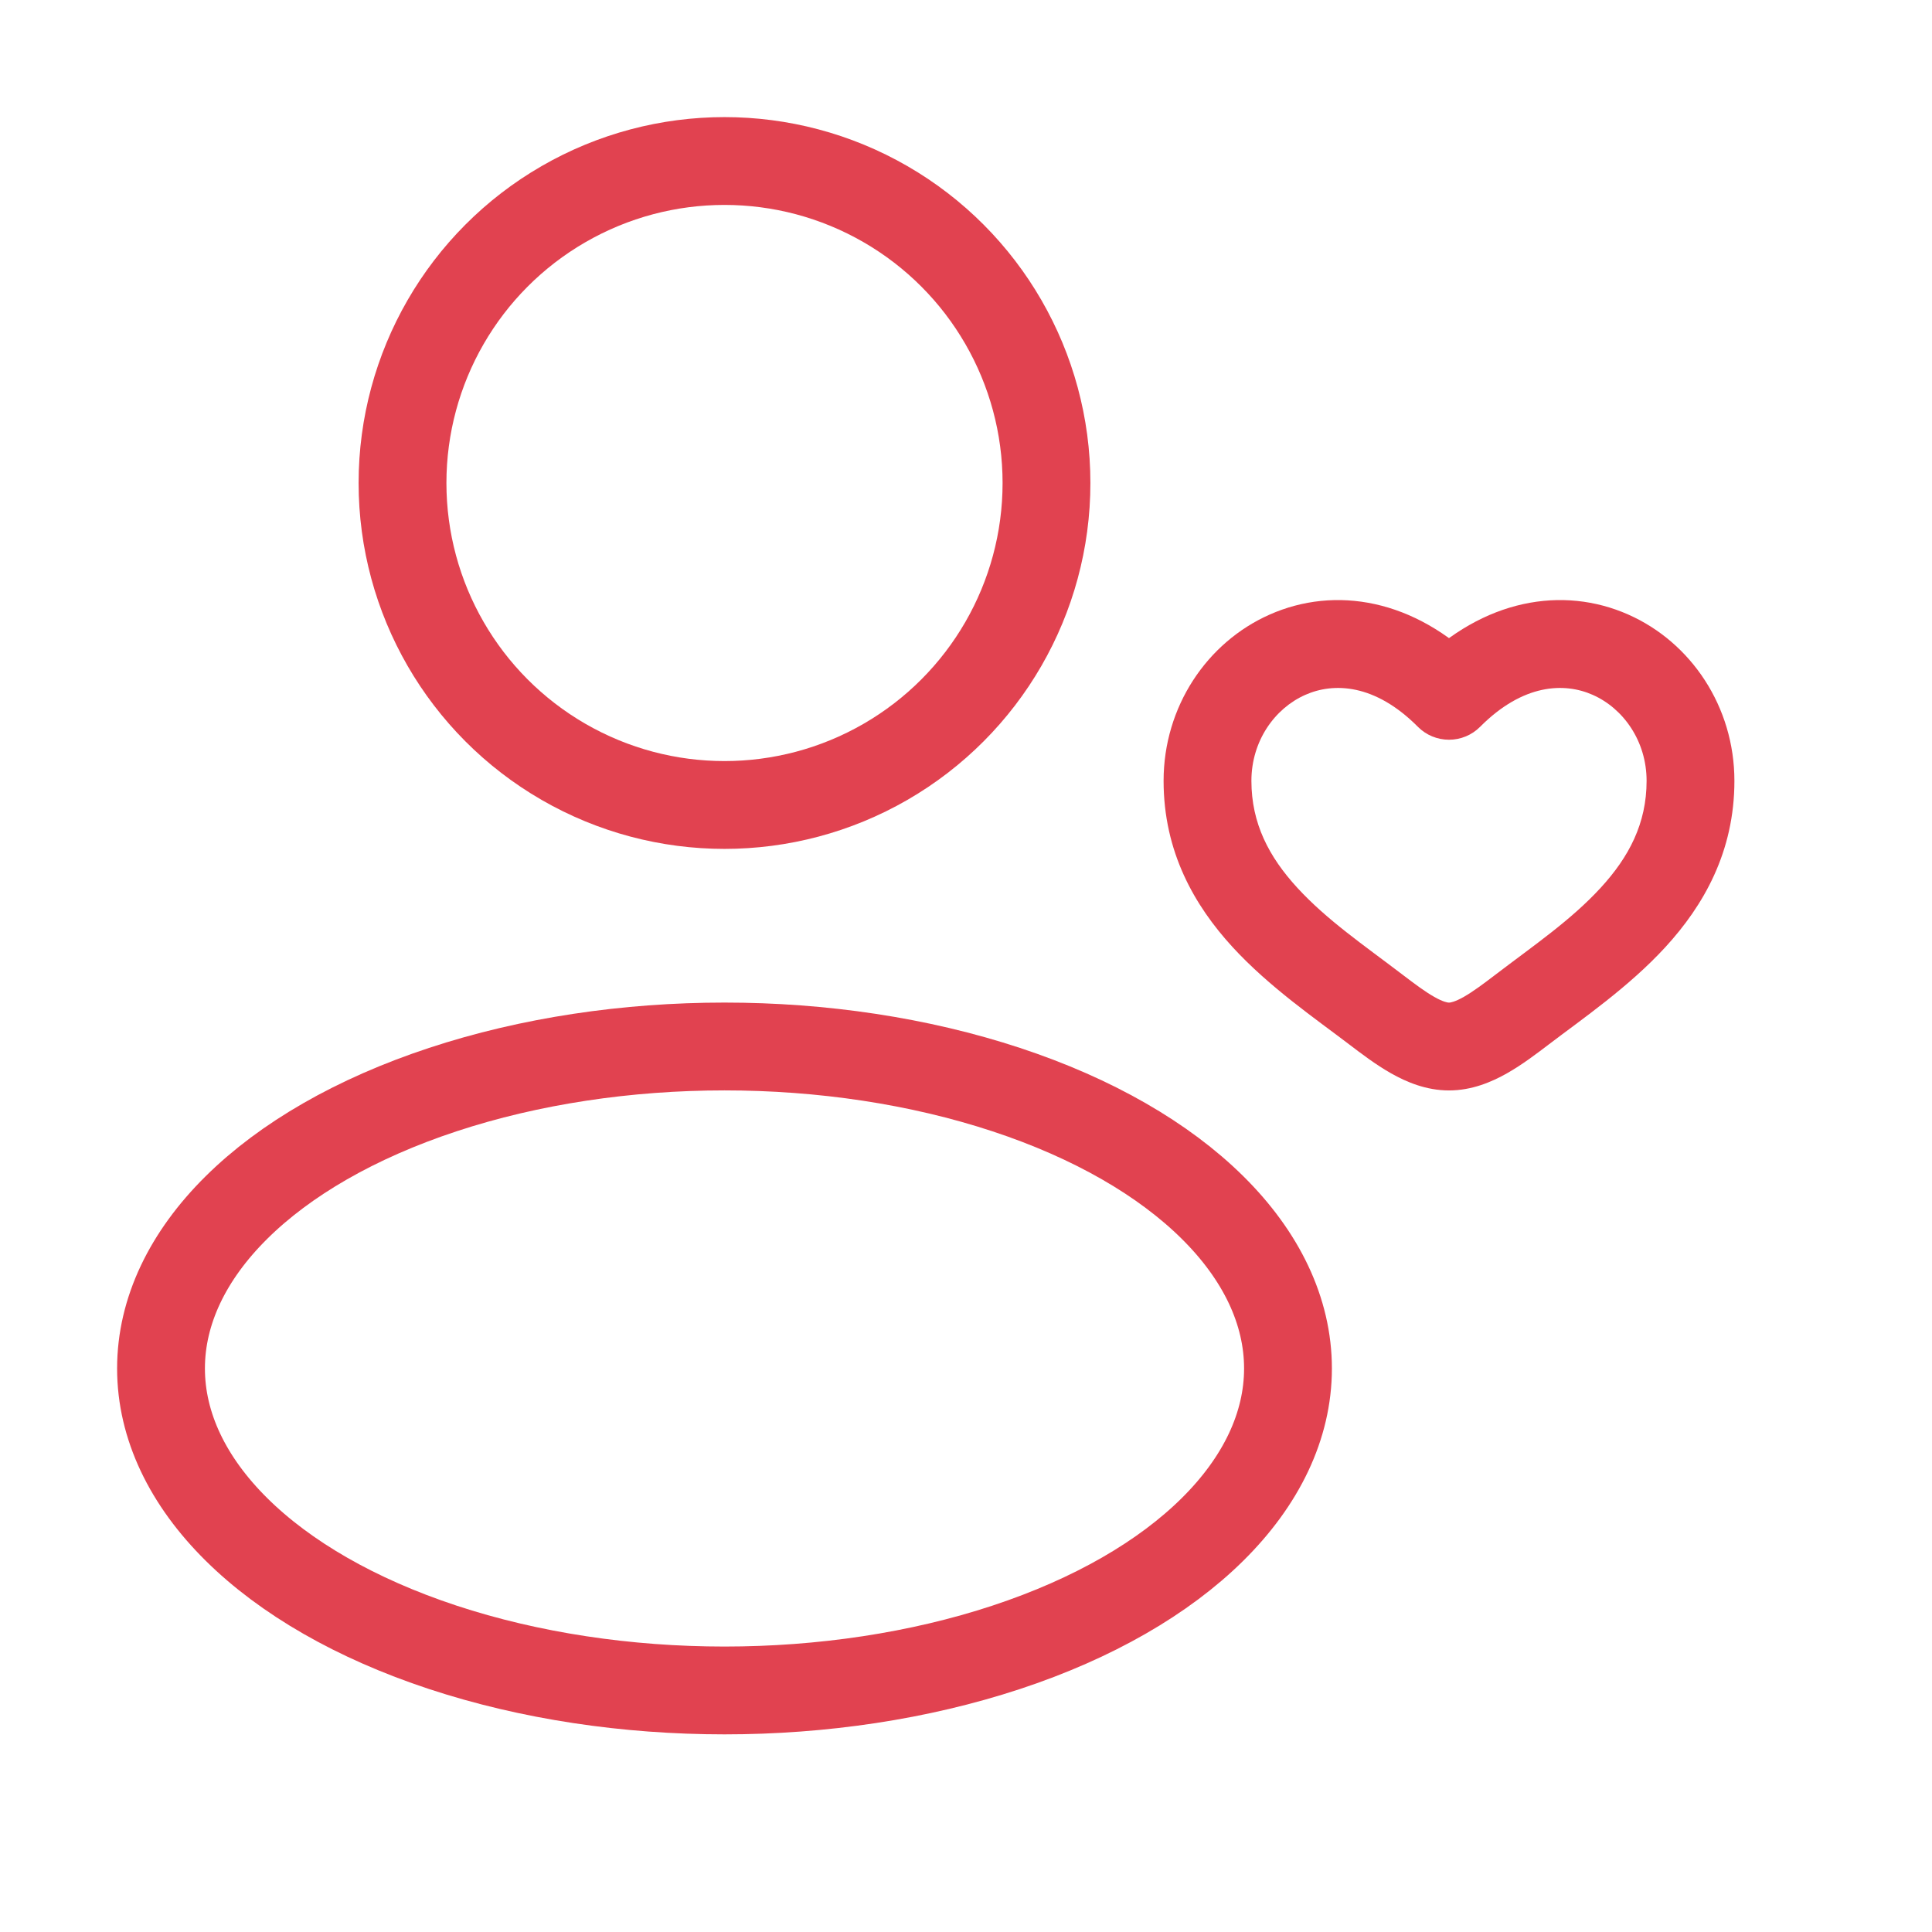
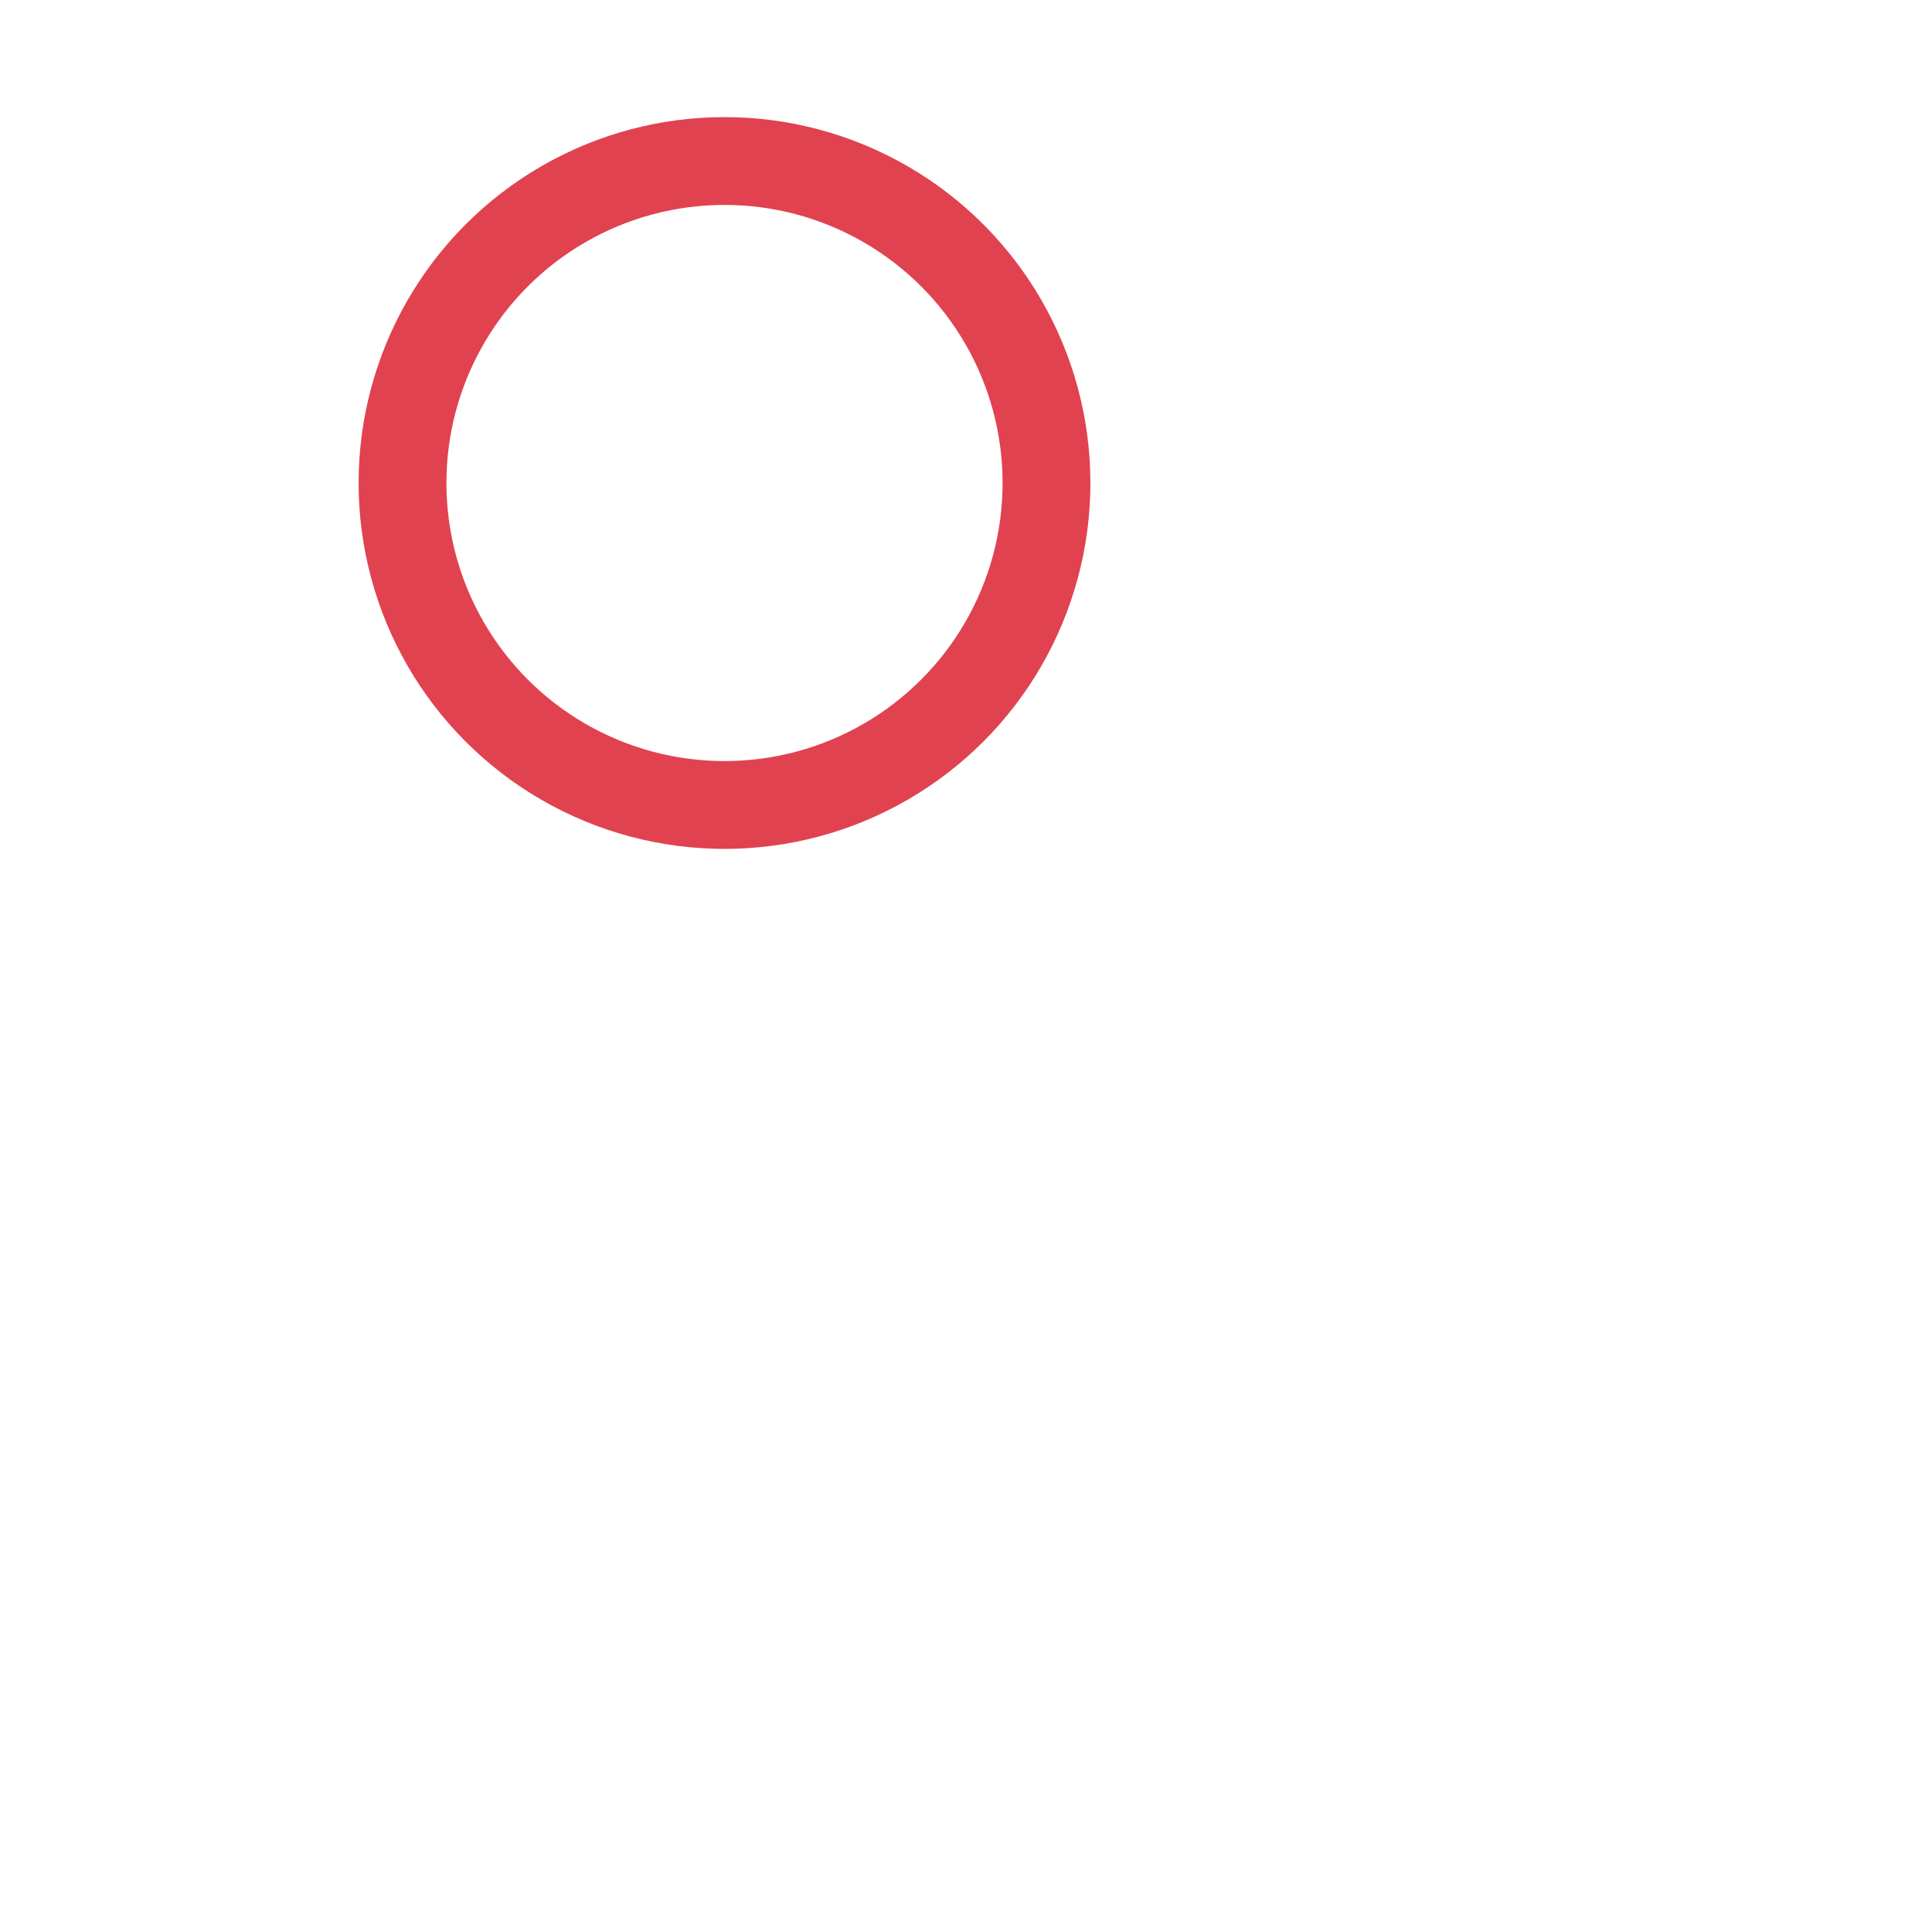
<svg xmlns="http://www.w3.org/2000/svg" width="44" height="44" viewBox="0 0 44 44" fill="none">
  <circle cx="16.5" cy="11" r="7.333" stroke="#E14250" stroke-width="2" />
-   <ellipse cx="16.5" cy="31.166" rx="12.833" ry="7.333" stroke="#E14250" stroke-width="2" />
-   <path d="M31.329 22.988L31.936 22.193L31.329 22.988ZM33 15.847L32.291 16.552C32.478 16.741 32.734 16.847 33 16.847C33.266 16.847 33.522 16.741 33.709 16.552L33 15.847ZM34.671 22.988L34.064 22.193L34.671 22.988ZM31.936 22.193C31.066 21.529 30.221 20.955 29.544 20.217C28.902 19.517 28.5 18.755 28.5 17.783H26.5C26.5 19.401 27.203 20.623 28.071 21.569C28.904 22.478 29.973 23.211 30.722 23.782L31.936 22.193ZM28.5 17.783C28.5 16.881 29.026 16.135 29.727 15.825C30.372 15.539 31.312 15.568 32.291 16.552L33.709 15.142C32.213 13.637 30.403 13.338 28.917 13.996C27.486 14.629 26.5 16.096 26.5 17.783H28.5ZM30.722 23.782C30.999 23.993 31.333 24.248 31.68 24.444C32.028 24.641 32.479 24.834 33 24.834V22.834C32.971 22.834 32.872 22.821 32.665 22.704C32.457 22.586 32.23 22.417 31.936 22.193L30.722 23.782ZM35.278 23.782C36.027 23.211 37.096 22.478 37.929 21.569C38.797 20.623 39.5 19.401 39.5 17.783H37.5C37.5 18.755 37.098 19.517 36.456 20.217C35.779 20.955 34.934 21.529 34.064 22.193L35.278 23.782ZM39.5 17.783C39.5 16.096 38.514 14.629 37.083 13.996C35.597 13.338 33.787 13.637 32.291 15.142L33.709 16.552C34.688 15.568 35.628 15.539 36.273 15.825C36.974 16.135 37.5 16.881 37.5 17.783H39.5ZM34.064 22.193C33.77 22.417 33.543 22.586 33.335 22.704C33.128 22.821 33.029 22.834 33 22.834V24.834C33.521 24.834 33.972 24.641 34.32 24.444C34.667 24.248 35.001 23.993 35.278 23.782L34.064 22.193Z" fill="#E14250" />
</svg>